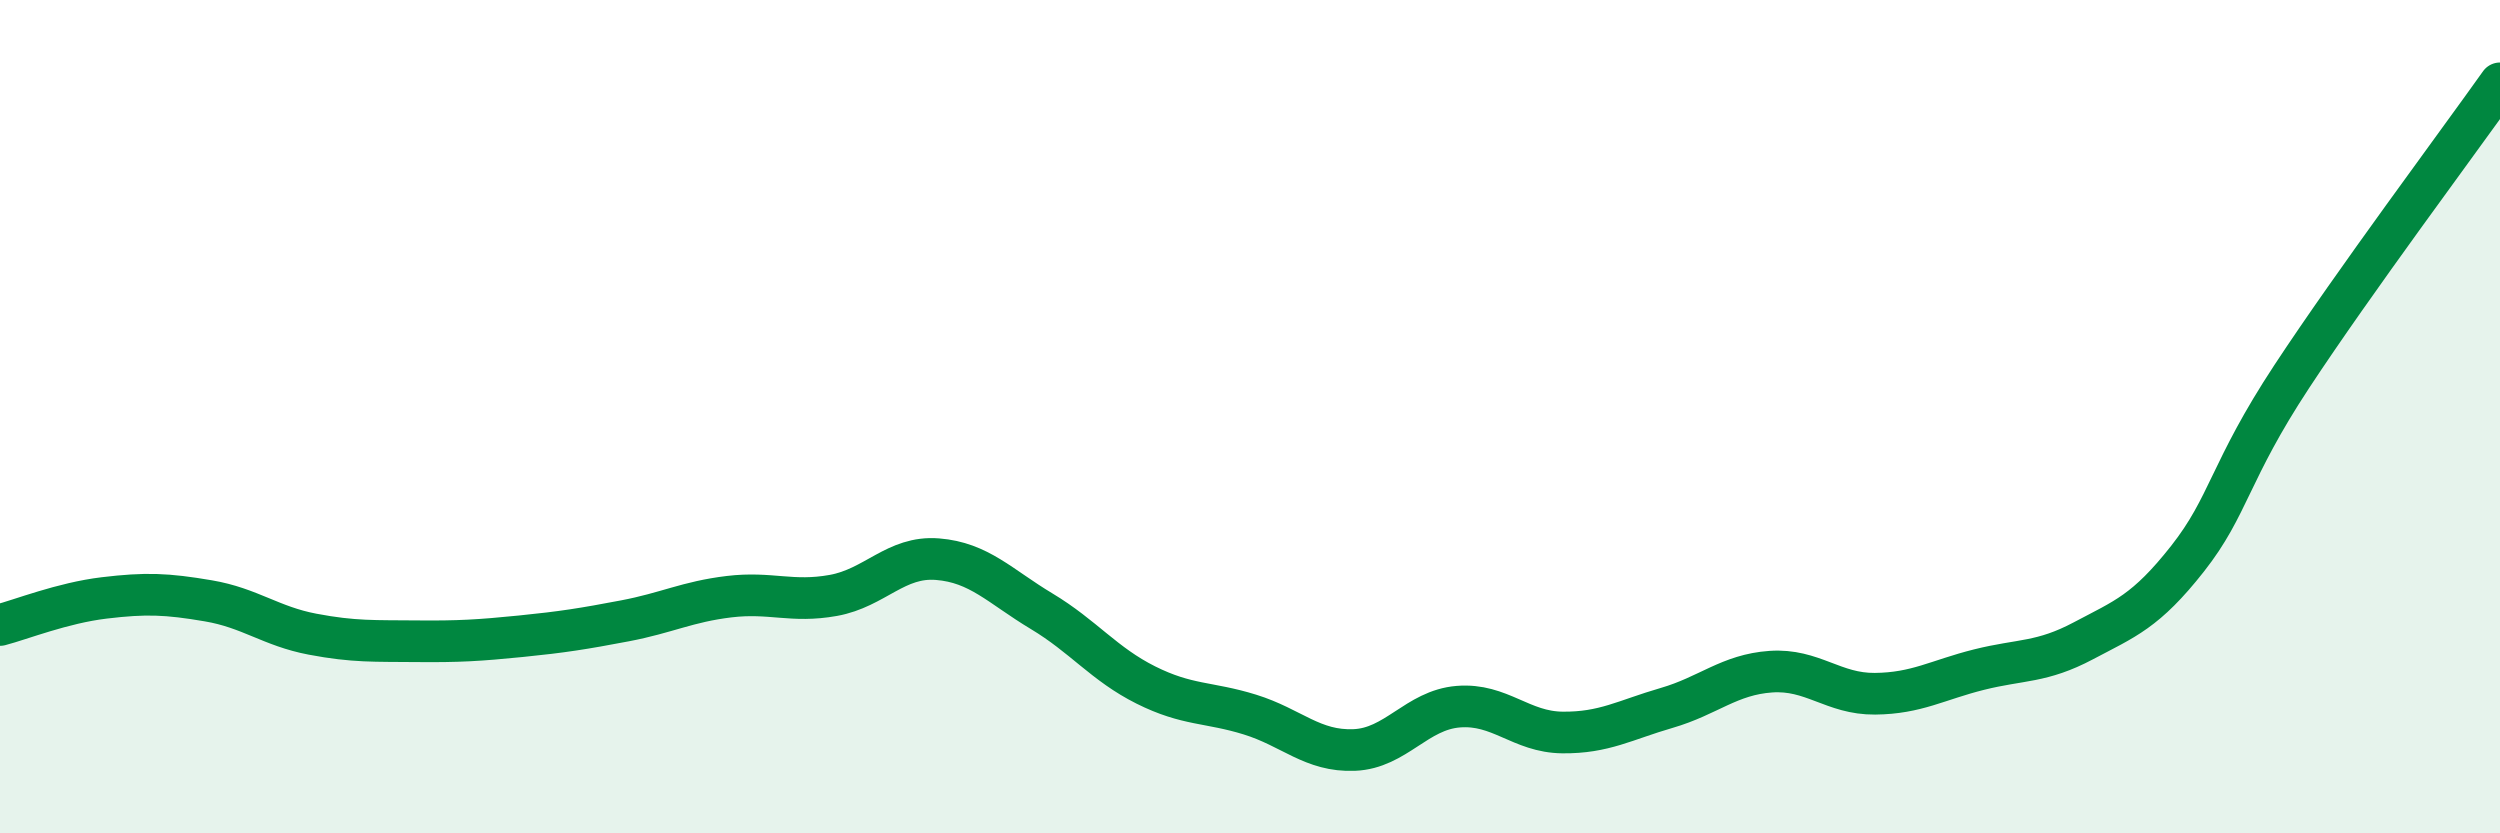
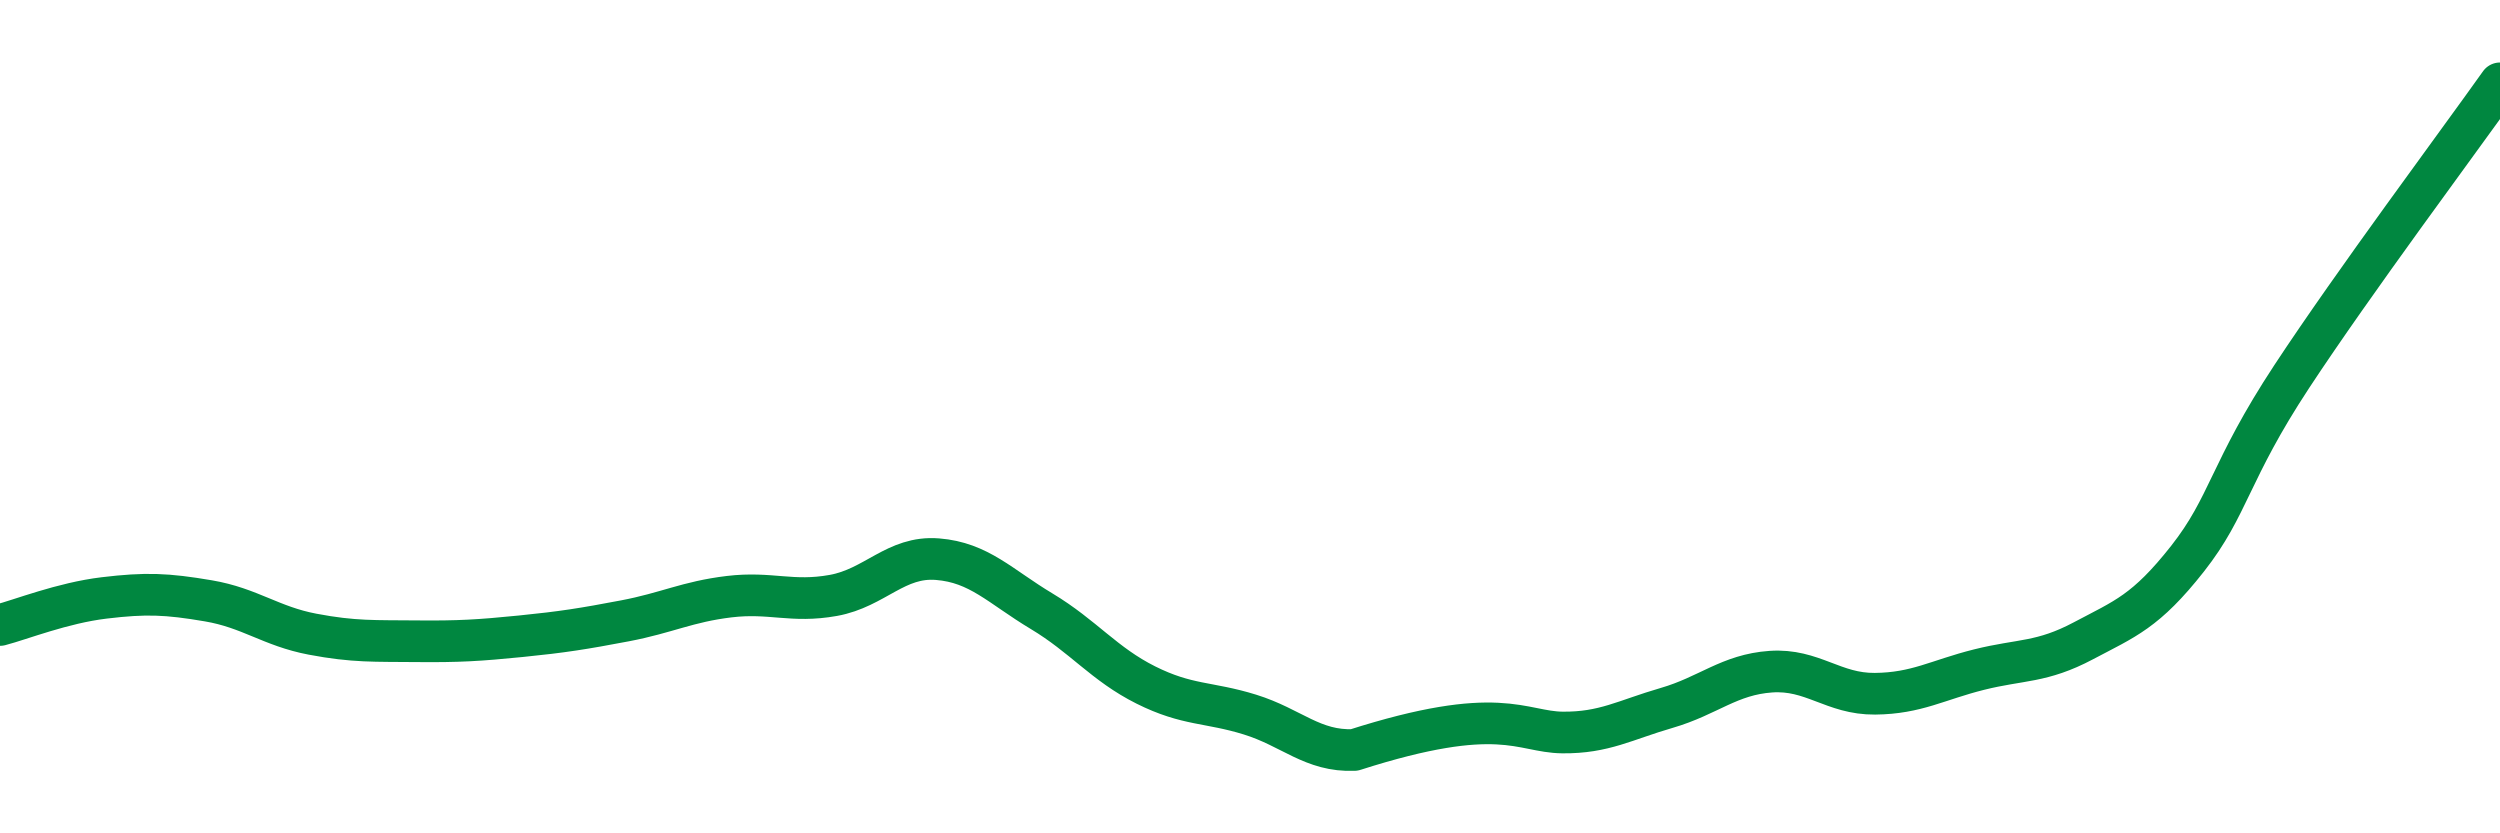
<svg xmlns="http://www.w3.org/2000/svg" width="60" height="20" viewBox="0 0 60 20">
-   <path d="M 0,15 C 0.5,14.87 1.5,14.47 2.5,14.35 C 3.5,14.23 4,14.25 5,14.42 C 6,14.59 6.5,15.03 7.5,15.22 C 8.5,15.41 9,15.38 10,15.39 C 11,15.4 11.5,15.37 12.5,15.27 C 13.5,15.17 14,15.09 15,14.9 C 16,14.71 16.5,14.44 17.5,14.32 C 18.5,14.2 19,14.47 20,14.29 C 21,14.11 21.5,13.34 22.5,13.42 C 23.5,13.5 24,14.07 25,14.67 C 26,15.27 26.5,15.94 27.5,16.44 C 28.5,16.94 29,16.84 30,17.15 C 31,17.46 31.5,18.04 32.5,18 C 33.5,17.96 34,17.04 35,16.96 C 36,16.88 36.5,17.57 37.5,17.58 C 38.5,17.59 39,17.28 40,16.99 C 41,16.7 41.5,16.19 42.5,16.12 C 43.5,16.05 44,16.66 45,16.65 C 46,16.64 46.5,16.32 47.5,16.07 C 48.5,15.82 49,15.91 50,15.38 C 51,14.85 51.5,14.68 52.5,13.41 C 53.5,12.14 53.5,11.32 55,9.04 C 56.5,6.76 59,3.41 60,2L60 20L0 20Z" fill="#008740" opacity="0.1" stroke-linecap="round" stroke-linejoin="round" />
-   <path d="M 0,15 C 0.5,14.87 1.5,14.47 2.5,14.35 C 3.5,14.23 4,14.25 5,14.42 C 6,14.59 6.5,15.03 7.5,15.22 C 8.5,15.41 9,15.38 10,15.39 C 11,15.4 11.5,15.37 12.5,15.27 C 13.5,15.17 14,15.09 15,14.9 C 16,14.71 16.5,14.44 17.5,14.32 C 18.5,14.2 19,14.47 20,14.29 C 21,14.11 21.5,13.34 22.5,13.42 C 23.5,13.5 24,14.07 25,14.67 C 26,15.27 26.5,15.94 27.5,16.44 C 28.5,16.94 29,16.84 30,17.15 C 31,17.46 31.5,18.04 32.5,18 C 33.5,17.96 34,17.04 35,16.96 C 36,16.88 36.5,17.57 37.5,17.58 C 38.5,17.59 39,17.28 40,16.99 C 41,16.7 41.5,16.19 42.5,16.12 C 43.5,16.05 44,16.66 45,16.65 C 46,16.64 46.5,16.32 47.5,16.07 C 48.5,15.82 49,15.91 50,15.38 C 51,14.85 51.5,14.68 52.5,13.41 C 53.5,12.14 53.5,11.32 55,9.04 C 56.5,6.76 59,3.41 60,2" stroke="#008740" stroke-width="1" fill="none" stroke-linecap="round" stroke-linejoin="round" />
+   <path d="M 0,15 C 0.5,14.87 1.5,14.47 2.5,14.35 C 3.5,14.23 4,14.25 5,14.42 C 6,14.59 6.5,15.03 7.5,15.22 C 8.5,15.41 9,15.38 10,15.39 C 11,15.4 11.5,15.37 12.5,15.27 C 13.5,15.17 14,15.09 15,14.9 C 16,14.71 16.5,14.44 17.5,14.32 C 18.5,14.2 19,14.47 20,14.29 C 21,14.11 21.5,13.34 22.5,13.42 C 23.5,13.5 24,14.07 25,14.67 C 26,15.27 26.5,15.94 27.5,16.44 C 28.5,16.94 29,16.84 30,17.15 C 31,17.46 31.5,18.04 32.5,18 C 36,16.88 36.5,17.57 37.5,17.58 C 38.5,17.59 39,17.28 40,16.99 C 41,16.7 41.5,16.19 42.5,16.12 C 43.5,16.05 44,16.66 45,16.65 C 46,16.64 46.5,16.32 47.5,16.07 C 48.5,15.82 49,15.91 50,15.38 C 51,14.85 51.5,14.68 52.5,13.41 C 53.5,12.14 53.5,11.32 55,9.04 C 56.5,6.76 59,3.41 60,2" stroke="#008740" stroke-width="1" fill="none" stroke-linecap="round" stroke-linejoin="round" />
</svg>